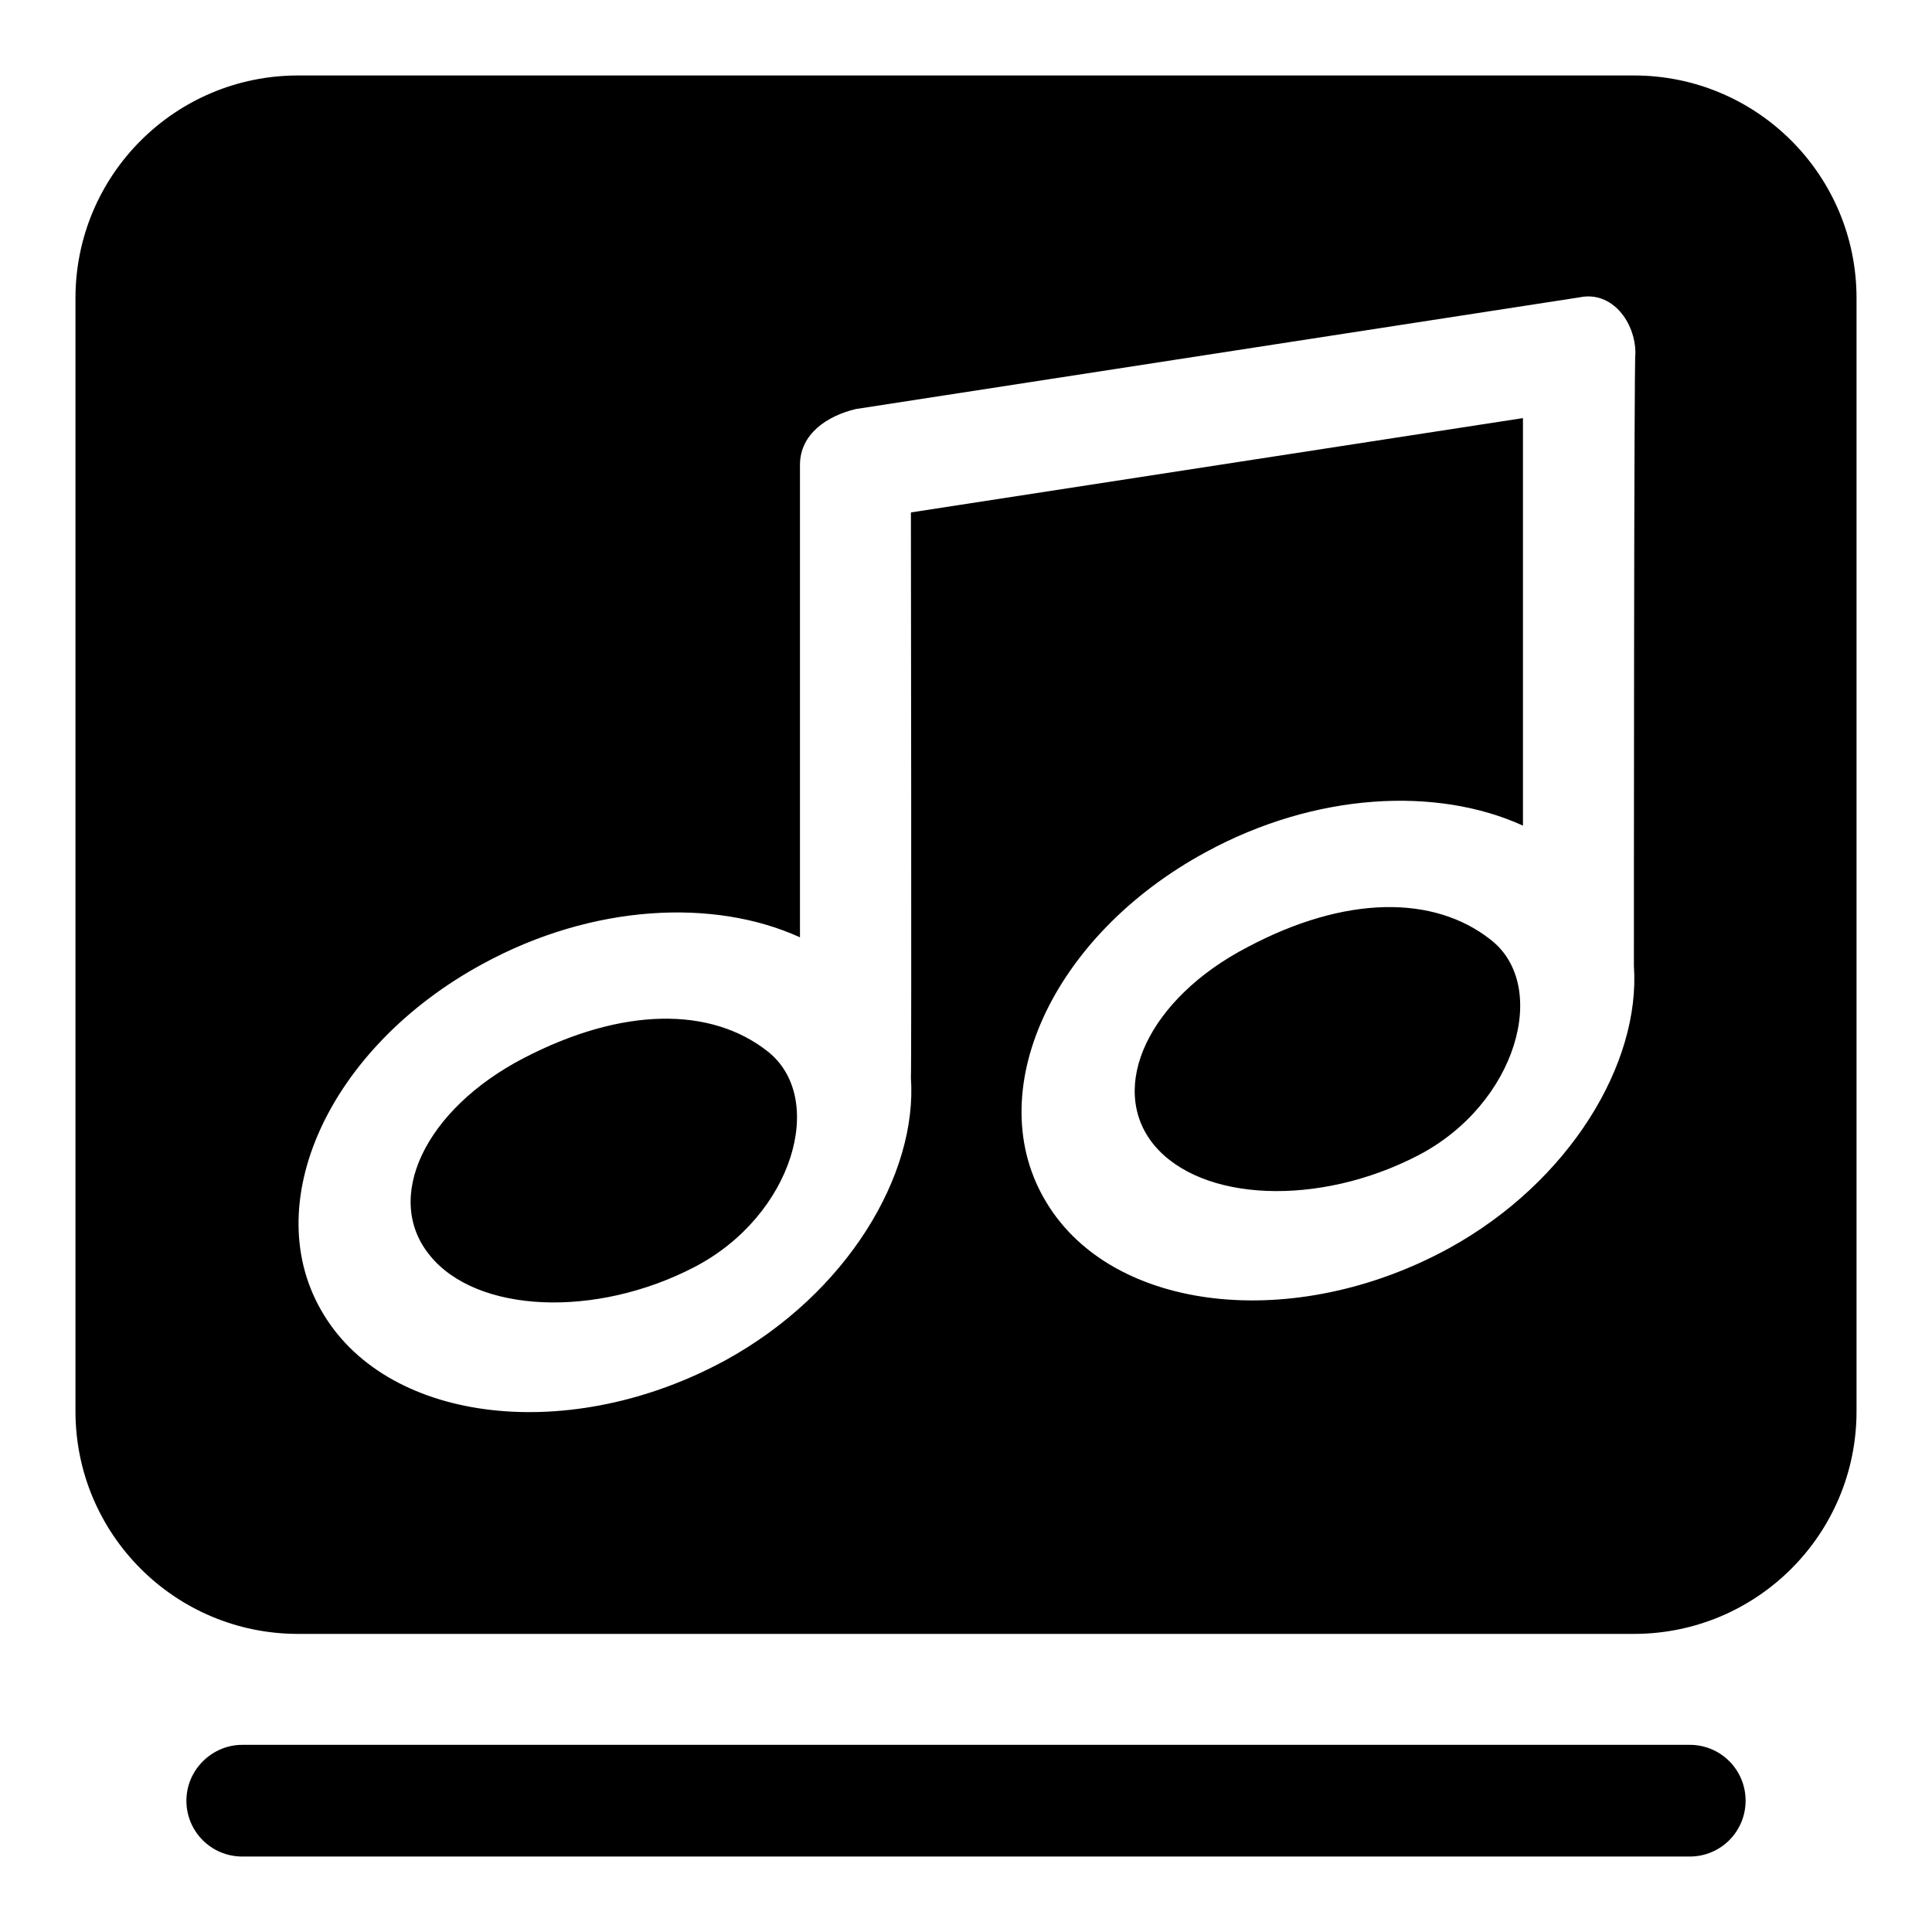
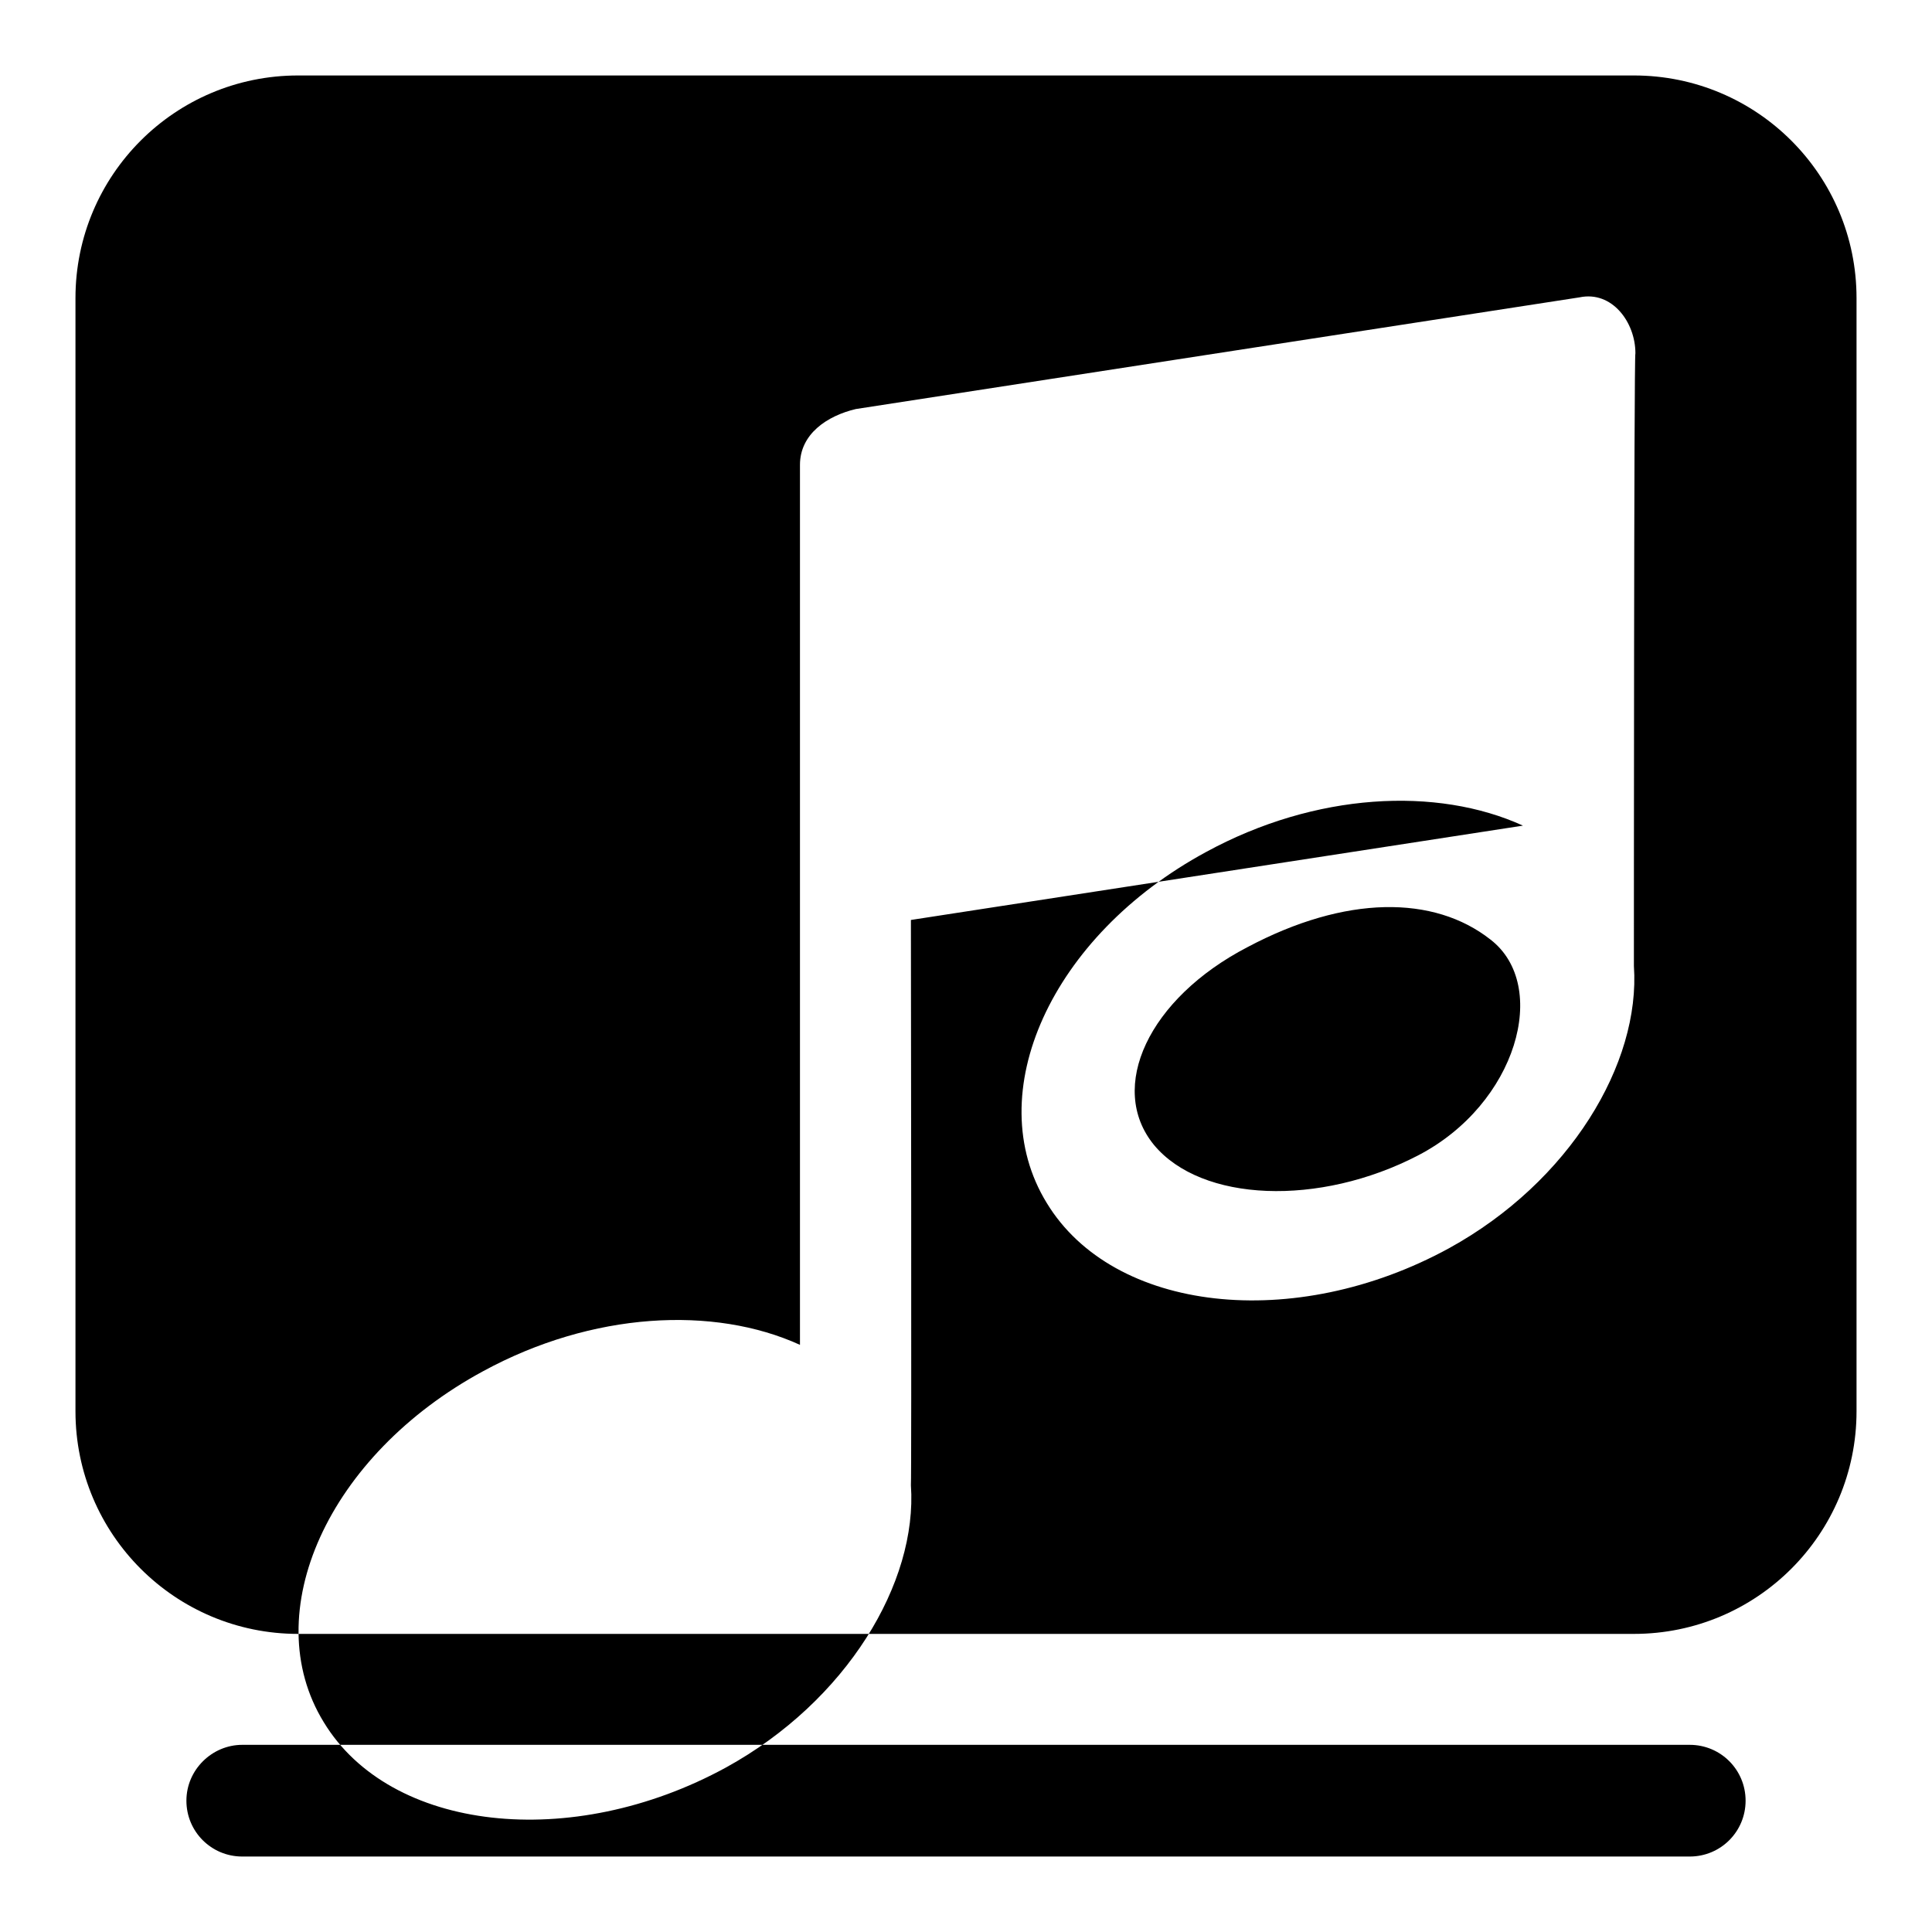
<svg xmlns="http://www.w3.org/2000/svg" version="1.1" x="0px" y="0px" viewBox="0 0 256 256" enable-background="new 0 0 256 256" xml:space="preserve">
  <g>
    <g>
-       <path fill="#000000" d="M223.9,231.2H32.1c-4,0-7.4,3.3-7.4,7.4c0,4.1,3.3,7.4,7.4,7.4h191.8c4.1,0,7.4-3.3,7.4-7.4C231.3,234.5,228,231.2,223.9,231.2z M69.4,140.2c-13.1,6.8-18.7,18.6-12.4,26.2c6.2,7.6,21.9,8.3,35,1.5c13.1-6.8,17.6-22.4,9.7-28.6C94.2,133.4,82.5,133.4,69.4,140.2z M216.5,10h-177C23.2,10,10,23.2,10,39.5V187c0,16.3,13.2,29.5,29.5,29.5h177c16.3,0,29.5-13.2,29.5-29.5V39.5C246,23.2,232.8,10,216.5,10z M216.5,128c0.9,12.9-8.5,28.6-24.5,37.4c-20.5,11.2-44.5,8.5-53.3-6c-8.9-14.5,0.6-35.4,21.1-46.5c14.5-7.9,30.6-8.7,42-3.5V55.4l-81.1,12.5c0,0,0.1,74.5,0,74.9c0.9,12.9-8.5,28.6-24.5,37.4c-20.5,11.2-44.5,8.5-53.3-6c-8.9-14.5,0.6-35.4,21.1-46.5c14.5-7.9,30.6-8.7,42-3.5V61.6c0-4.1,3.6-6.5,7.4-7.4l95.9-14.8c4.3-0.9,7.4,3.3,7.4,7.4C216.5,46.9,216.5,125.5,216.5,128z M165.3,125.5c-13.1,6.8-18.6,18.6-12.4,26.2c6.3,7.6,21.9,8.2,35,1.4c13.1-6.8,17.5-22.5,9.6-28.6C190,118.6,178.3,118.6,165.3,125.5z" />
+       <path fill="#000000" d="M223.9,231.2H32.1c-4,0-7.4,3.3-7.4,7.4c0,4.1,3.3,7.4,7.4,7.4h191.8c4.1,0,7.4-3.3,7.4-7.4C231.3,234.5,228,231.2,223.9,231.2z M69.4,140.2c-13.1,6.8-18.7,18.6-12.4,26.2c6.2,7.6,21.9,8.3,35,1.5c13.1-6.8,17.6-22.4,9.7-28.6C94.2,133.4,82.5,133.4,69.4,140.2z M216.5,10h-177C23.2,10,10,23.2,10,39.5V187c0,16.3,13.2,29.5,29.5,29.5h177c16.3,0,29.5-13.2,29.5-29.5V39.5C246,23.2,232.8,10,216.5,10z M216.5,128c0.9,12.9-8.5,28.6-24.5,37.4c-20.5,11.2-44.5,8.5-53.3-6c-8.9-14.5,0.6-35.4,21.1-46.5c14.5-7.9,30.6-8.7,42-3.5l-81.1,12.5c0,0,0.1,74.5,0,74.9c0.9,12.9-8.5,28.6-24.5,37.4c-20.5,11.2-44.5,8.5-53.3-6c-8.9-14.5,0.6-35.4,21.1-46.5c14.5-7.9,30.6-8.7,42-3.5V61.6c0-4.1,3.6-6.5,7.4-7.4l95.9-14.8c4.3-0.9,7.4,3.3,7.4,7.4C216.5,46.9,216.5,125.5,216.5,128z M165.3,125.5c-13.1,6.8-18.6,18.6-12.4,26.2c6.3,7.6,21.9,8.2,35,1.4c13.1-6.8,17.5-22.5,9.6-28.6C190,118.6,178.3,118.6,165.3,125.5z" />
    </g>
  </g>
</svg>